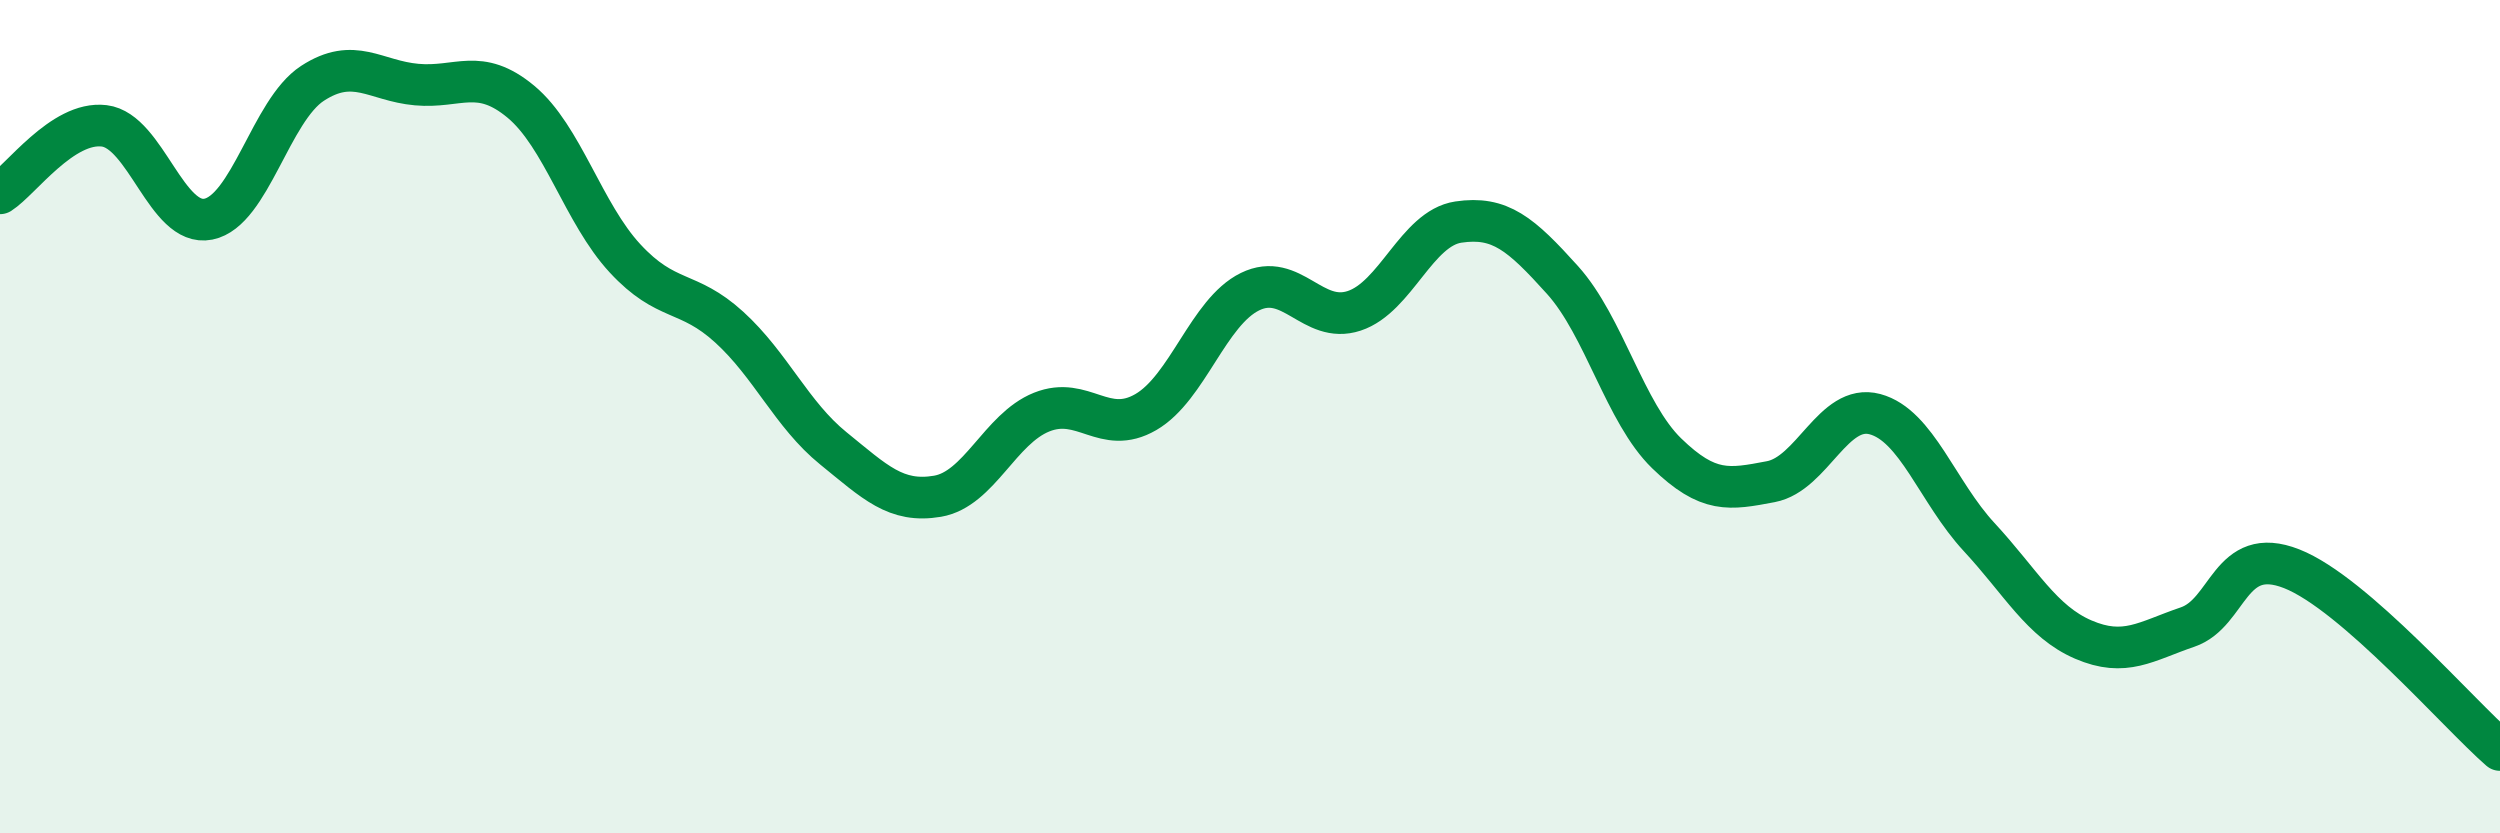
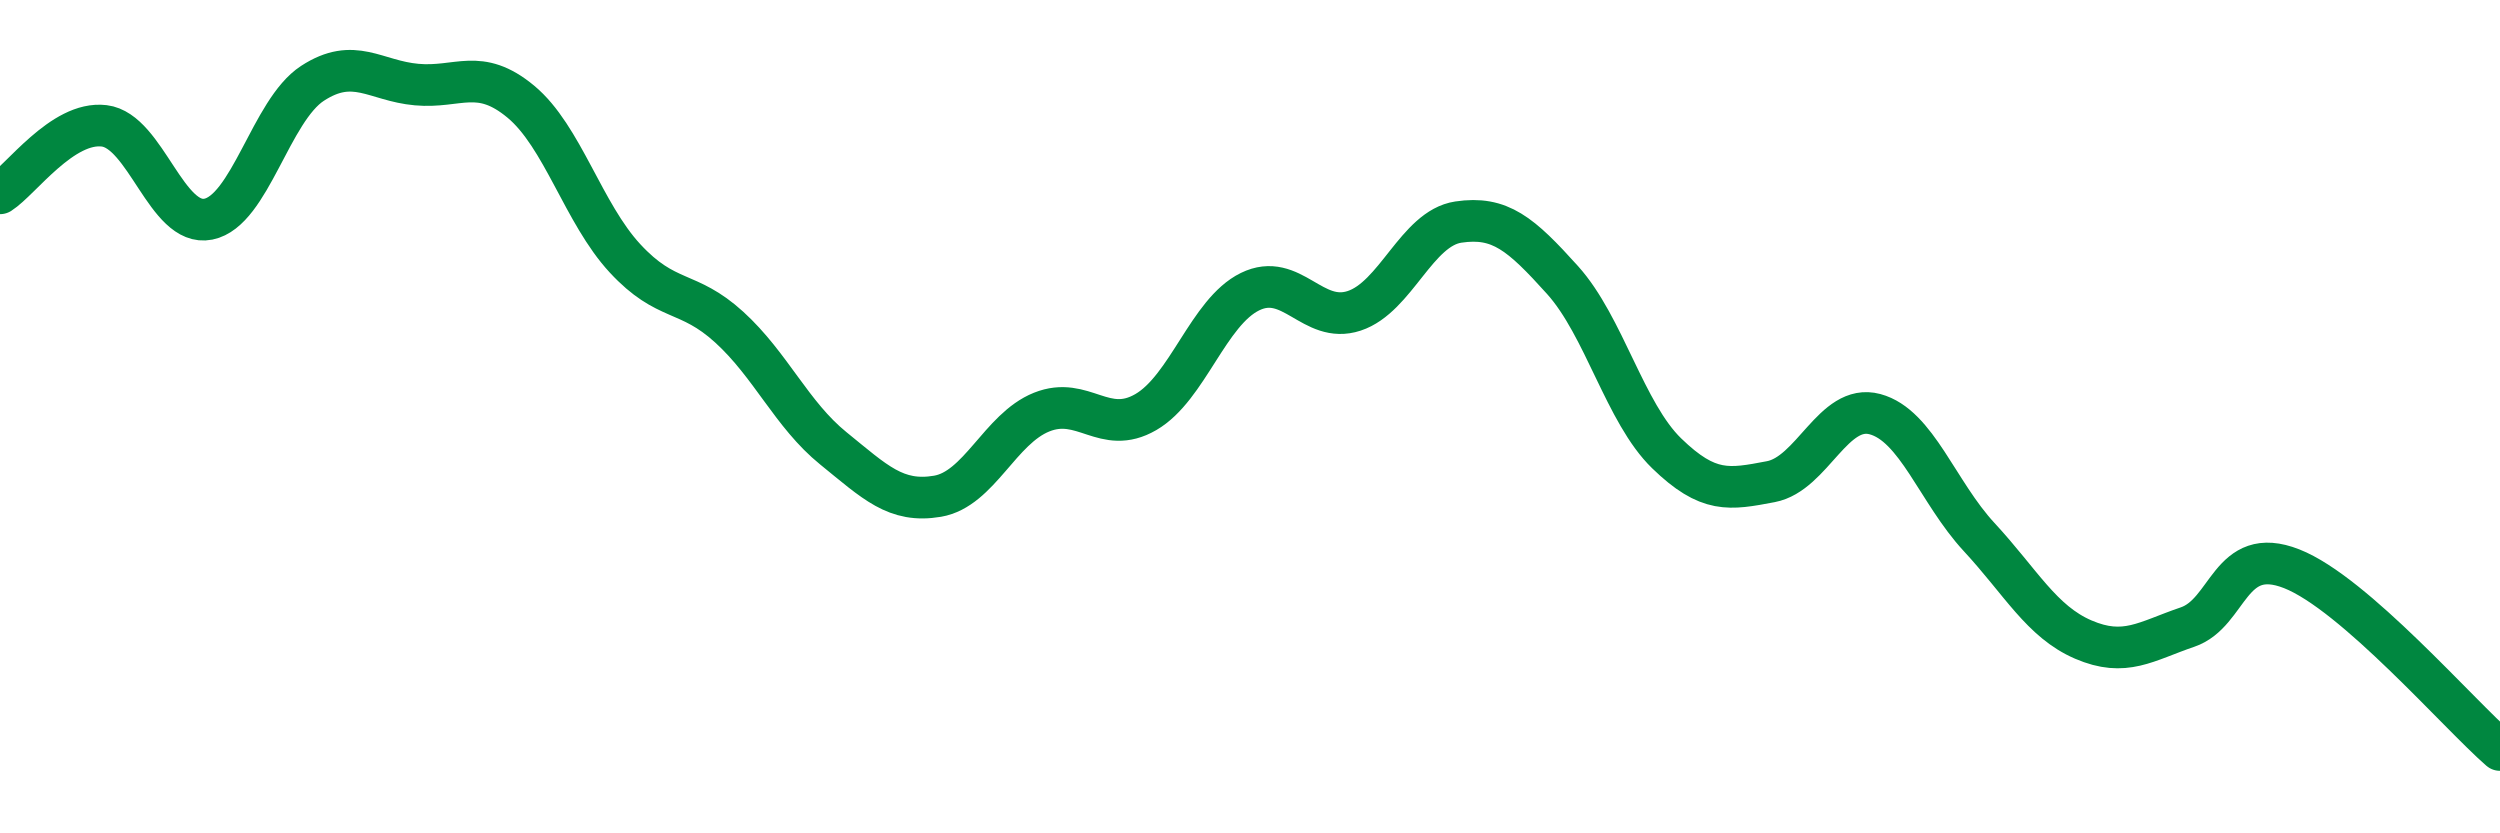
<svg xmlns="http://www.w3.org/2000/svg" width="60" height="20" viewBox="0 0 60 20">
-   <path d="M 0,4.64 C 0.5,4.32 1.5,2.9 2.5,3.02 C 3.5,3.14 4,5.46 5,5.26 C 6,5.06 6.5,2.65 7.5,2 C 8.5,1.35 9,1.94 10,2.03 C 11,2.12 11.5,1.61 12.5,2.44 C 13.5,3.27 14,5.12 15,6.2 C 16,7.28 16.5,6.94 17.5,7.85 C 18.5,8.76 19,9.95 20,10.76 C 21,11.57 21.5,12.08 22.5,11.91 C 23.5,11.74 24,10.29 25,9.89 C 26,9.49 26.5,10.47 27.5,9.89 C 28.5,9.31 29,7.49 30,7 C 31,6.51 31.5,7.79 32.5,7.46 C 33.5,7.13 34,5.48 35,5.33 C 36,5.18 36.5,5.61 37.5,6.72 C 38.5,7.83 39,9.91 40,10.88 C 41,11.85 41.5,11.75 42.5,11.56 C 43.5,11.37 44,9.67 45,9.94 C 46,10.21 46.5,11.81 47.5,12.89 C 48.5,13.97 49,14.92 50,15.35 C 51,15.78 51.5,15.39 52.5,15.05 C 53.5,14.71 53.5,13.06 55,13.65 C 56.5,14.24 59,17.13 60,18L60 20L0 20Z" fill="#008740" opacity="0.1" stroke-linecap="round" stroke-linejoin="round" />
  <path d="M 0,4.64 C 0.5,4.32 1.5,2.9 2.5,3.02 C 3.5,3.14 4,5.46 5,5.26 C 6,5.06 6.5,2.65 7.5,2 C 8.5,1.35 9,1.94 10,2.03 C 11,2.12 11.5,1.61 12.5,2.44 C 13.5,3.27 14,5.12 15,6.2 C 16,7.28 16.5,6.94 17.5,7.85 C 18.5,8.76 19,9.95 20,10.76 C 21,11.57 21.5,12.08 22.5,11.91 C 23.5,11.74 24,10.29 25,9.89 C 26,9.49 26.5,10.47 27.5,9.89 C 28.5,9.31 29,7.49 30,7 C 31,6.51 31.5,7.79 32.5,7.46 C 33.5,7.13 34,5.48 35,5.33 C 36,5.18 36.5,5.61 37.5,6.72 C 38.5,7.83 39,9.91 40,10.88 C 41,11.85 41.5,11.75 42.5,11.56 C 43.5,11.37 44,9.67 45,9.94 C 46,10.21 46.5,11.81 47.5,12.89 C 48.5,13.97 49,14.92 50,15.35 C 51,15.78 51.5,15.39 52.5,15.05 C 53.5,14.71 53.5,13.06 55,13.65 C 56.5,14.24 59,17.13 60,18" stroke="#008740" stroke-width="1" fill="none" stroke-linecap="round" stroke-linejoin="round" />
</svg>